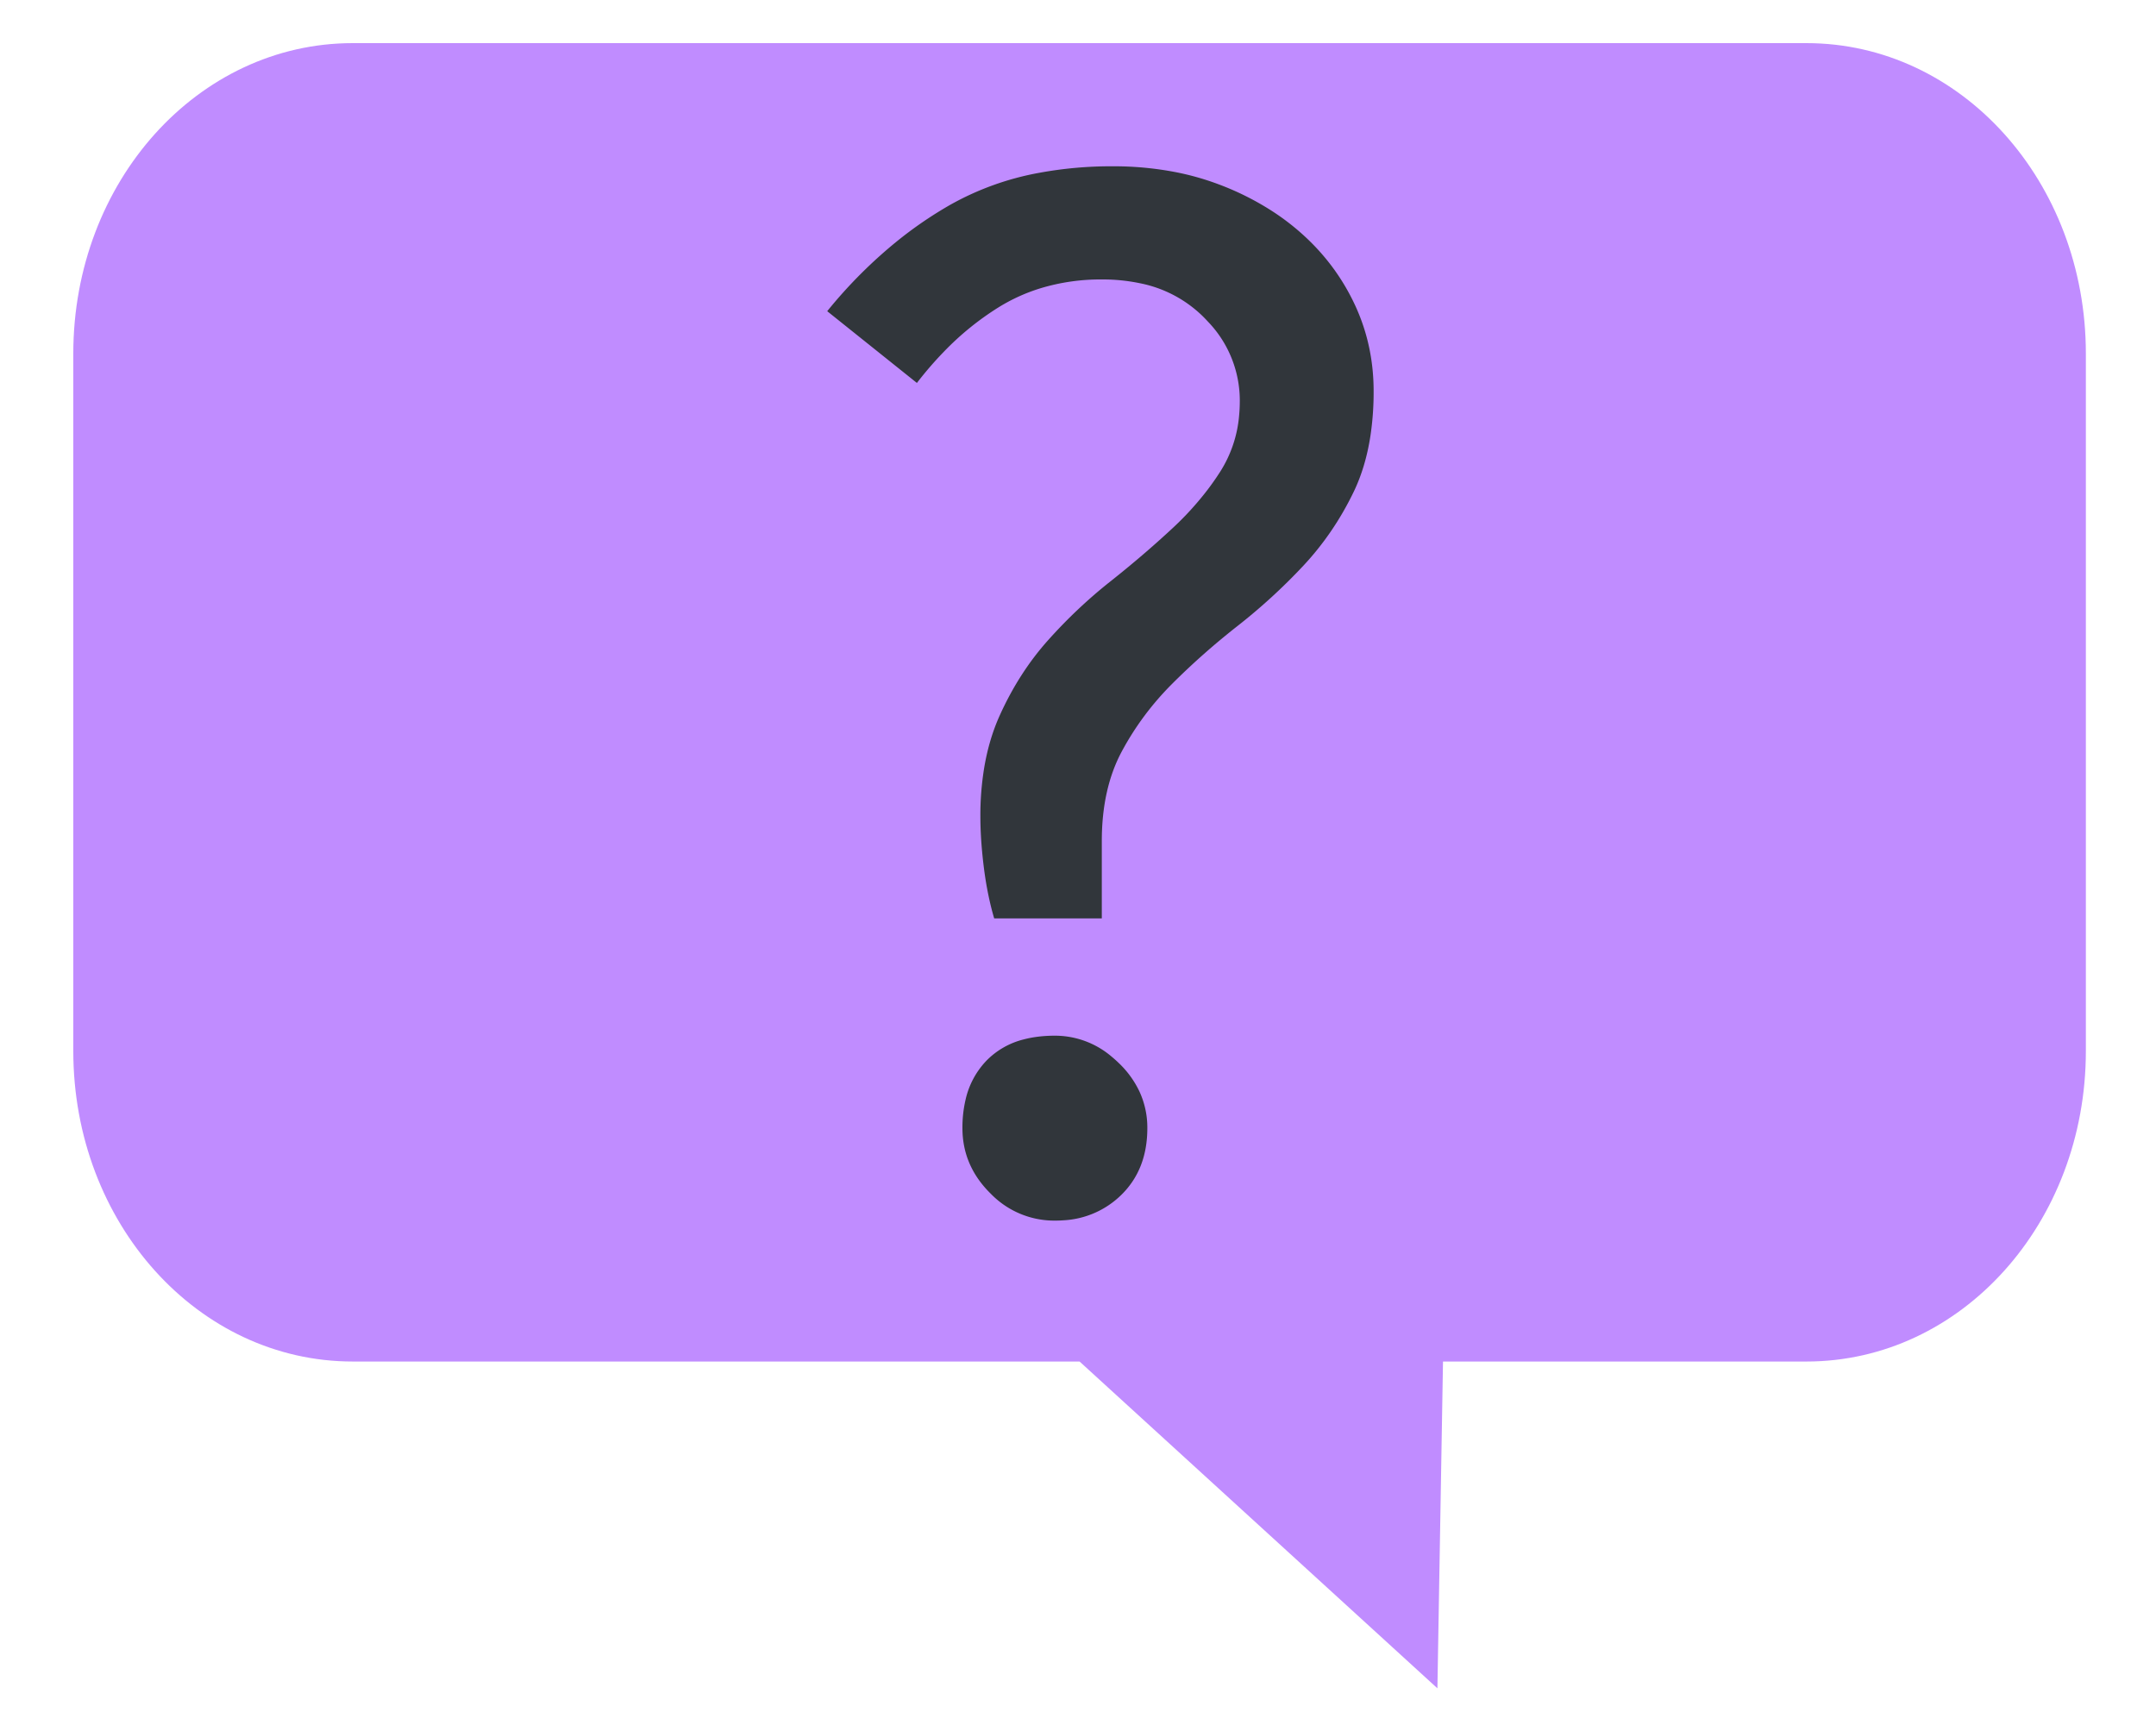
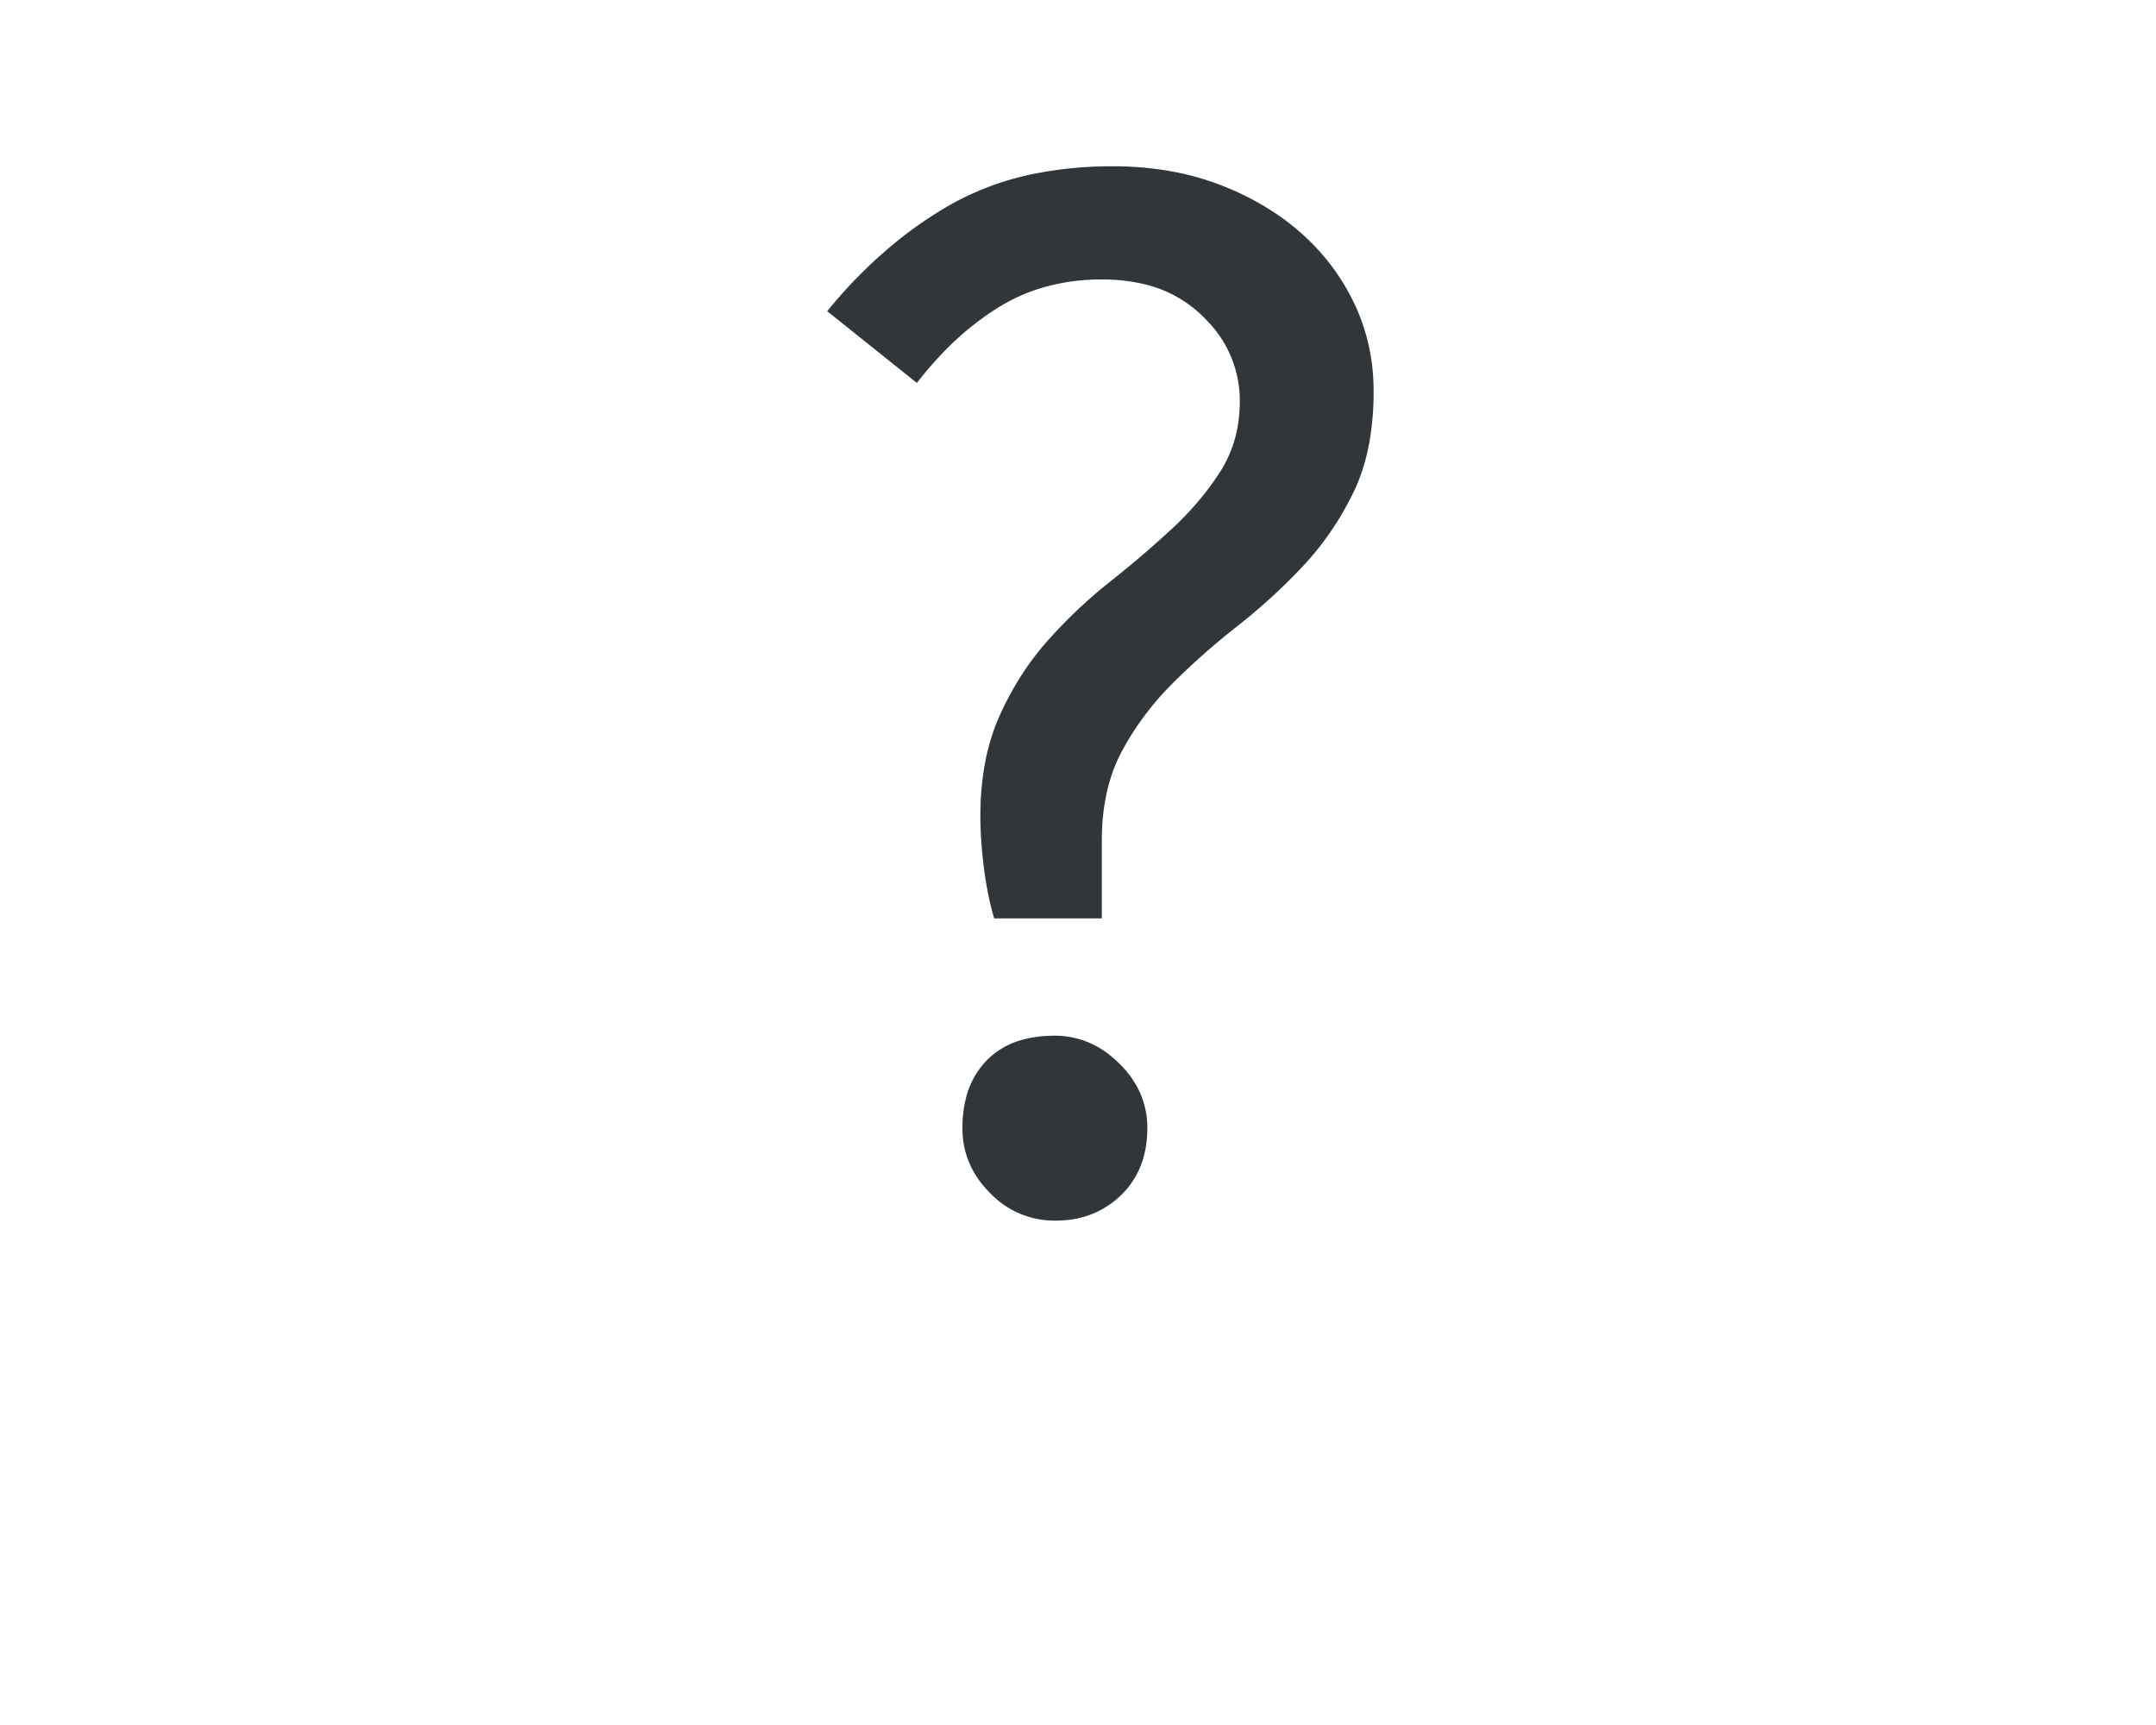
<svg width="125" height="100">
  <g transform="matrix(0.81,0,0,0.9,-21.68,-101.539)">
-     <path fill="#c08cff" d="M 52.012,115.599 H 156.066 c 11.08,0 20,8.92 20,20 v 44.921 c 0,11.08 -8.92,20 -20,20 h -13.007 -13.007 l -0.4,21.049 -25.613,-21.049 H 91.032 78.025 65.019 52.012 c -11.08,0 -20,-8.92 -20,-20 v -44.921 c 0,-11.08 8.92,-20 20,-20 z" />
-   </g>
+     </g>
  <g transform="matrix(0.8,0,0,0.8,47.96,9.64)">
    <path fill="#31363b" d="M 6.5,15.7 0,10.5 A 34.396,34.396 0 0 1 5.209,5.308 29.133,29.133 0 0 1 8.9,2.8 20.688,20.688 0 0 1 15.376,0.471 28.67,28.67 0 0 1 20.7,0 23.588,23.588 0 0 1 25.188,0.412 19.412,19.412 0 0 1 28.35,1.3 20.221,20.221 0 0 1 32.38,3.335 17.495,17.495 0 0 1 34.3,4.8 q 2.5,2.2 3.9,5.15 1.4,2.95 1.4,6.35 a 21.269,21.269 0 0 1 -0.239,3.28 q -0.35,2.239 -1.211,4.02 -1.45,3 -3.65,5.35 -2.2,2.35 -4.75,4.35 -2.55,2 -4.75,4.2 -2.2,2.2 -3.65,4.9 -1.45,2.7 -1.45,6.5 v 5.6 h -7.8 q -0.5,-1.7 -0.75,-3.7 -0.25,-2 -0.25,-3.7 a 21.322,21.322 0 0 1 0.268,-3.464 Q 11.713,41.544 12.5,39.8 13.9,36.7 16,34.35 18.1,32 20.5,30.1 22.9,28.2 25,26.25 A 22.215,22.215 0 0 0 27.557,23.451 19.388,19.388 0 0 0 28.5,22.1 8.977,8.977 0 0 0 29.849,18.085 11.244,11.244 0 0 0 29.9,17 8.241,8.241 0 0 0 27.605,11.27 11.006,11.006 0 0 0 27.2,10.85 9.012,9.012 0 0 0 22.652,8.472 13.221,13.221 0 0 0 19.9,8.2 15.005,15.005 0 0 0 15.476,8.833 13.061,13.061 0 0 0 12.45,10.2 20.728,20.728 0 0 0 8.466,13.425 26.209,26.209 0 0 0 6.5,15.7 Z m 3.526,51.94 A 8.86,8.86 0 0 0 9.8,69.7 q 0,2.7 2,4.7 A 8.317,8.317 0 0 0 11.863,74.462 6.418,6.418 0 0 0 16.5,76.4 8.605,8.605 0 0 0 17.122,76.378 6.461,6.461 0 0 0 21.3,74.55 Q 23.2,72.7 23.2,69.7 A 6.225,6.225 0 0 0 22.621,67.029 6.955,6.955 0 0 0 21.15,65 8.478,8.478 0 0 0 20.629,64.532 6.325,6.325 0 0 0 16.5,63 q -1.225,0 -2.238,0.264 A 5.698,5.698 0 0 0 11.55,64.8 5.976,5.976 0 0 0 10.026,67.64 Z" />
  </g>
</svg>